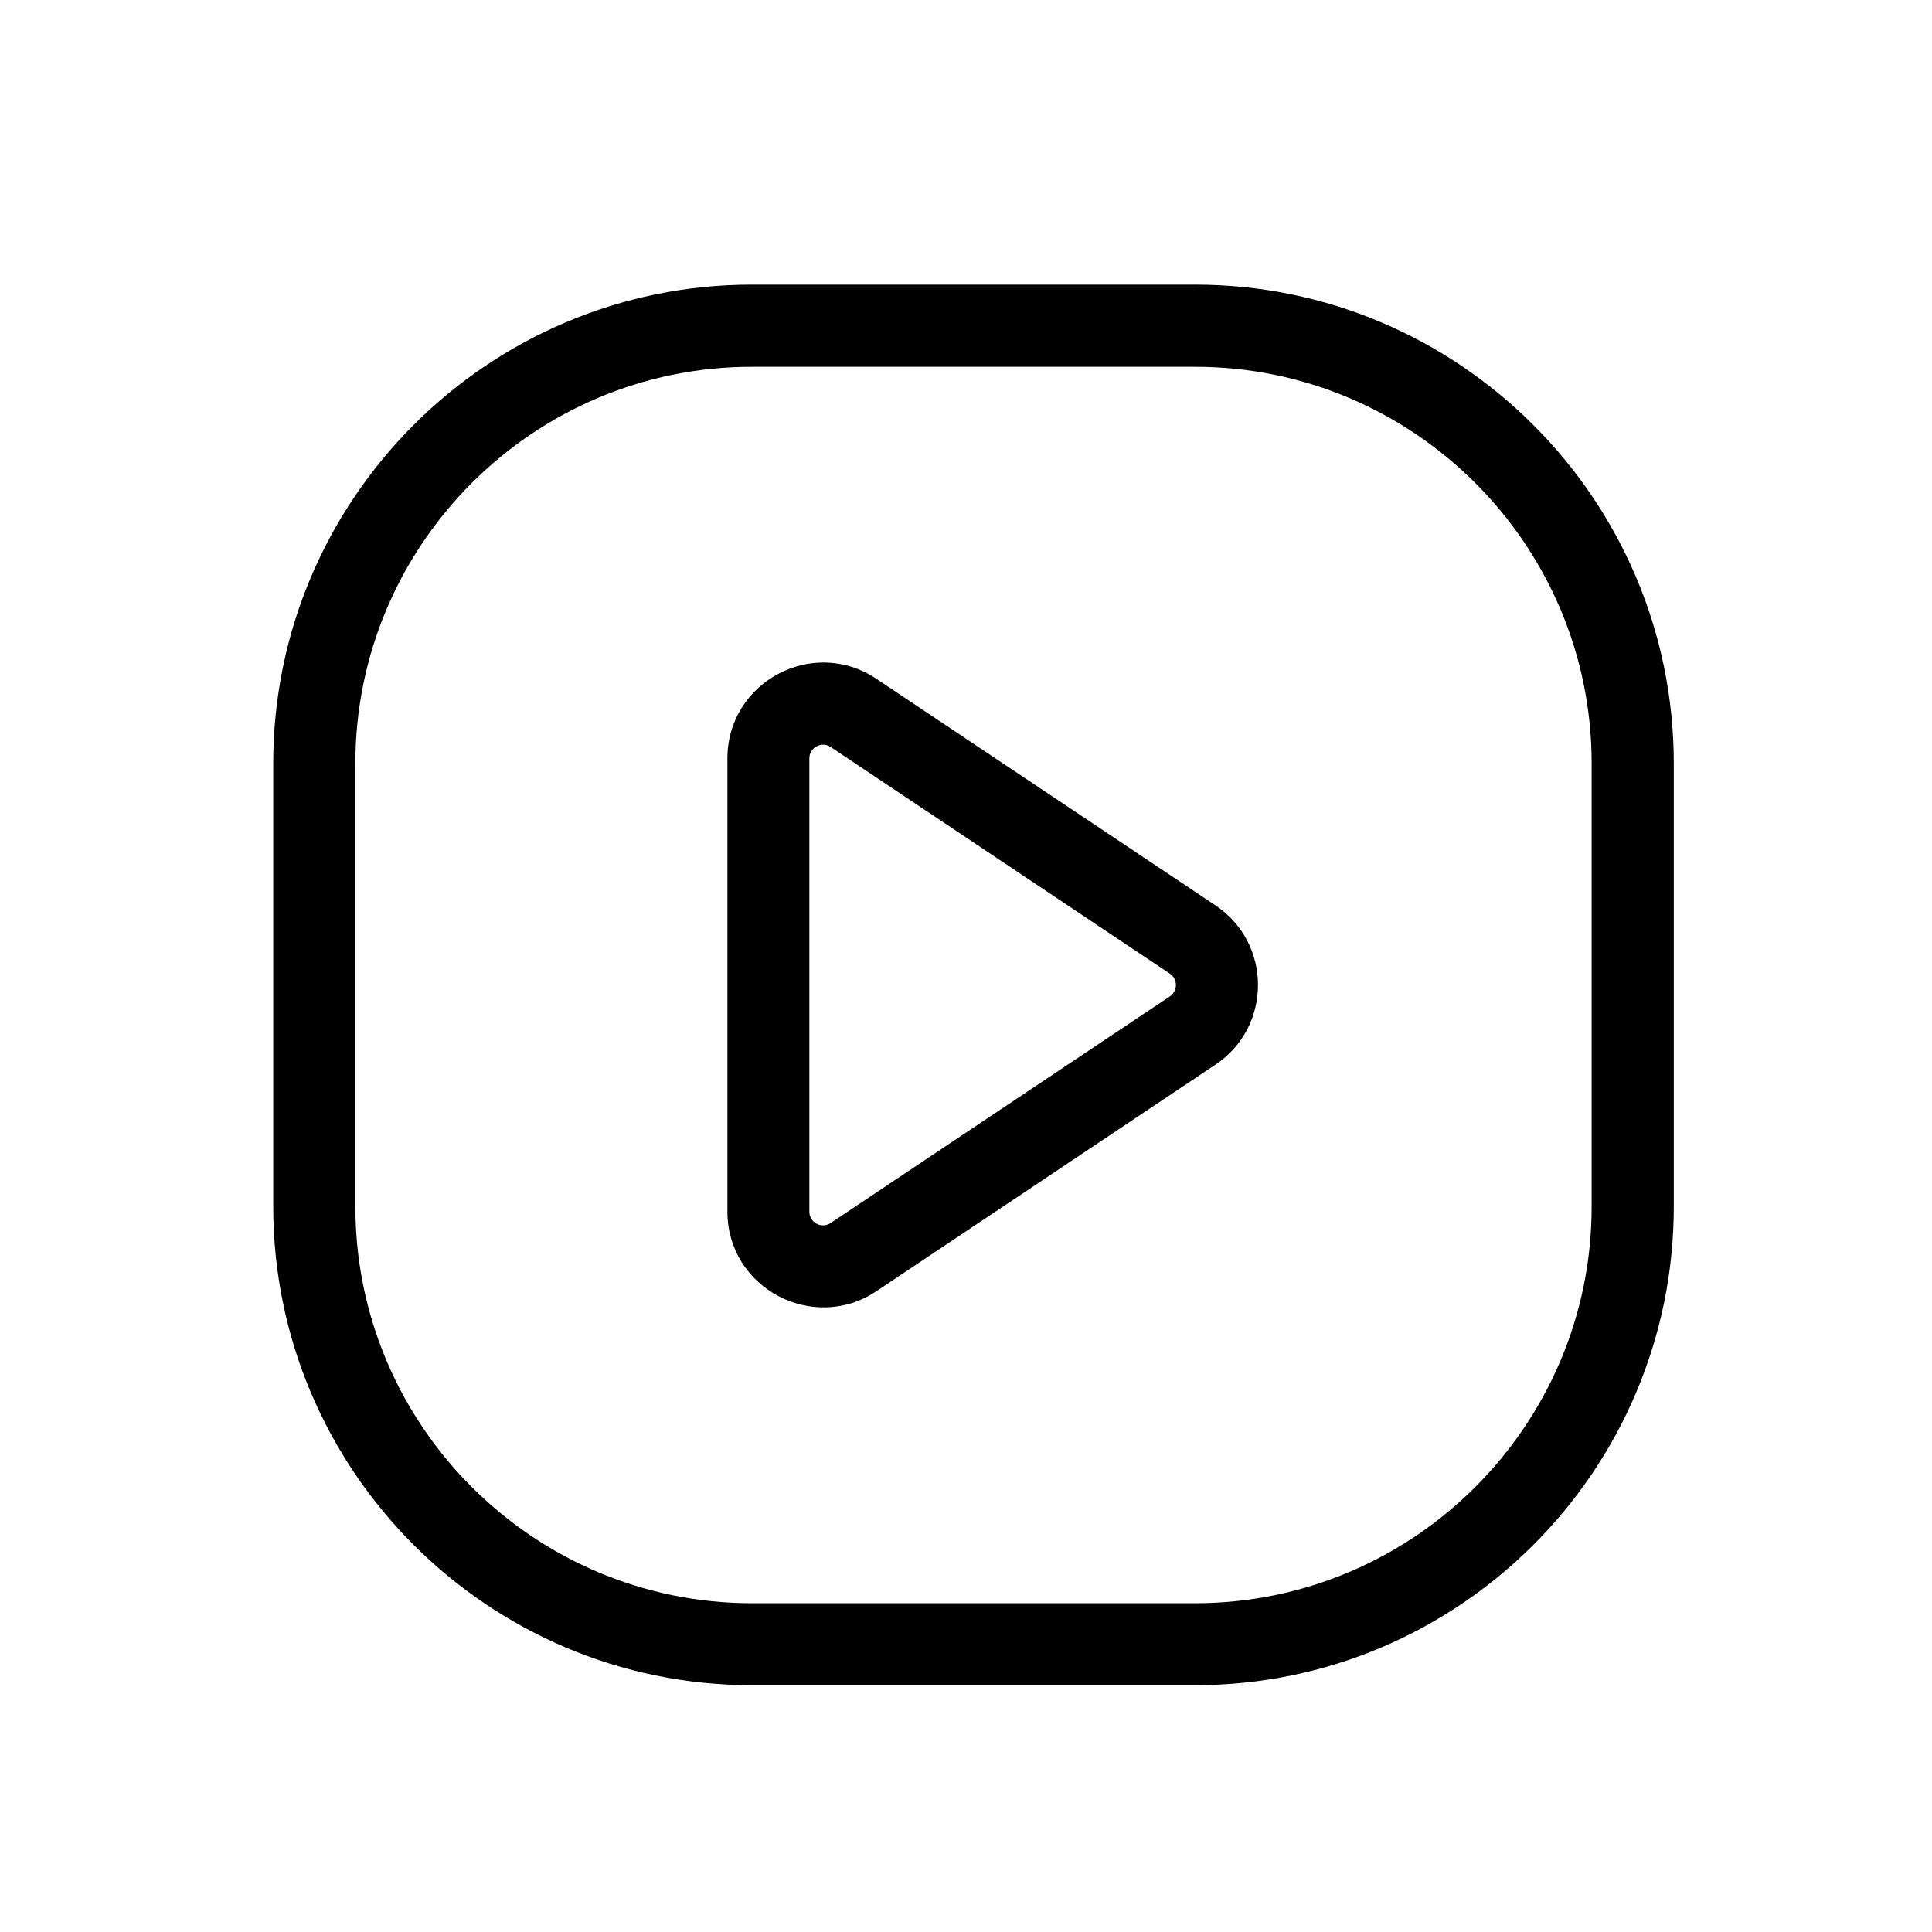
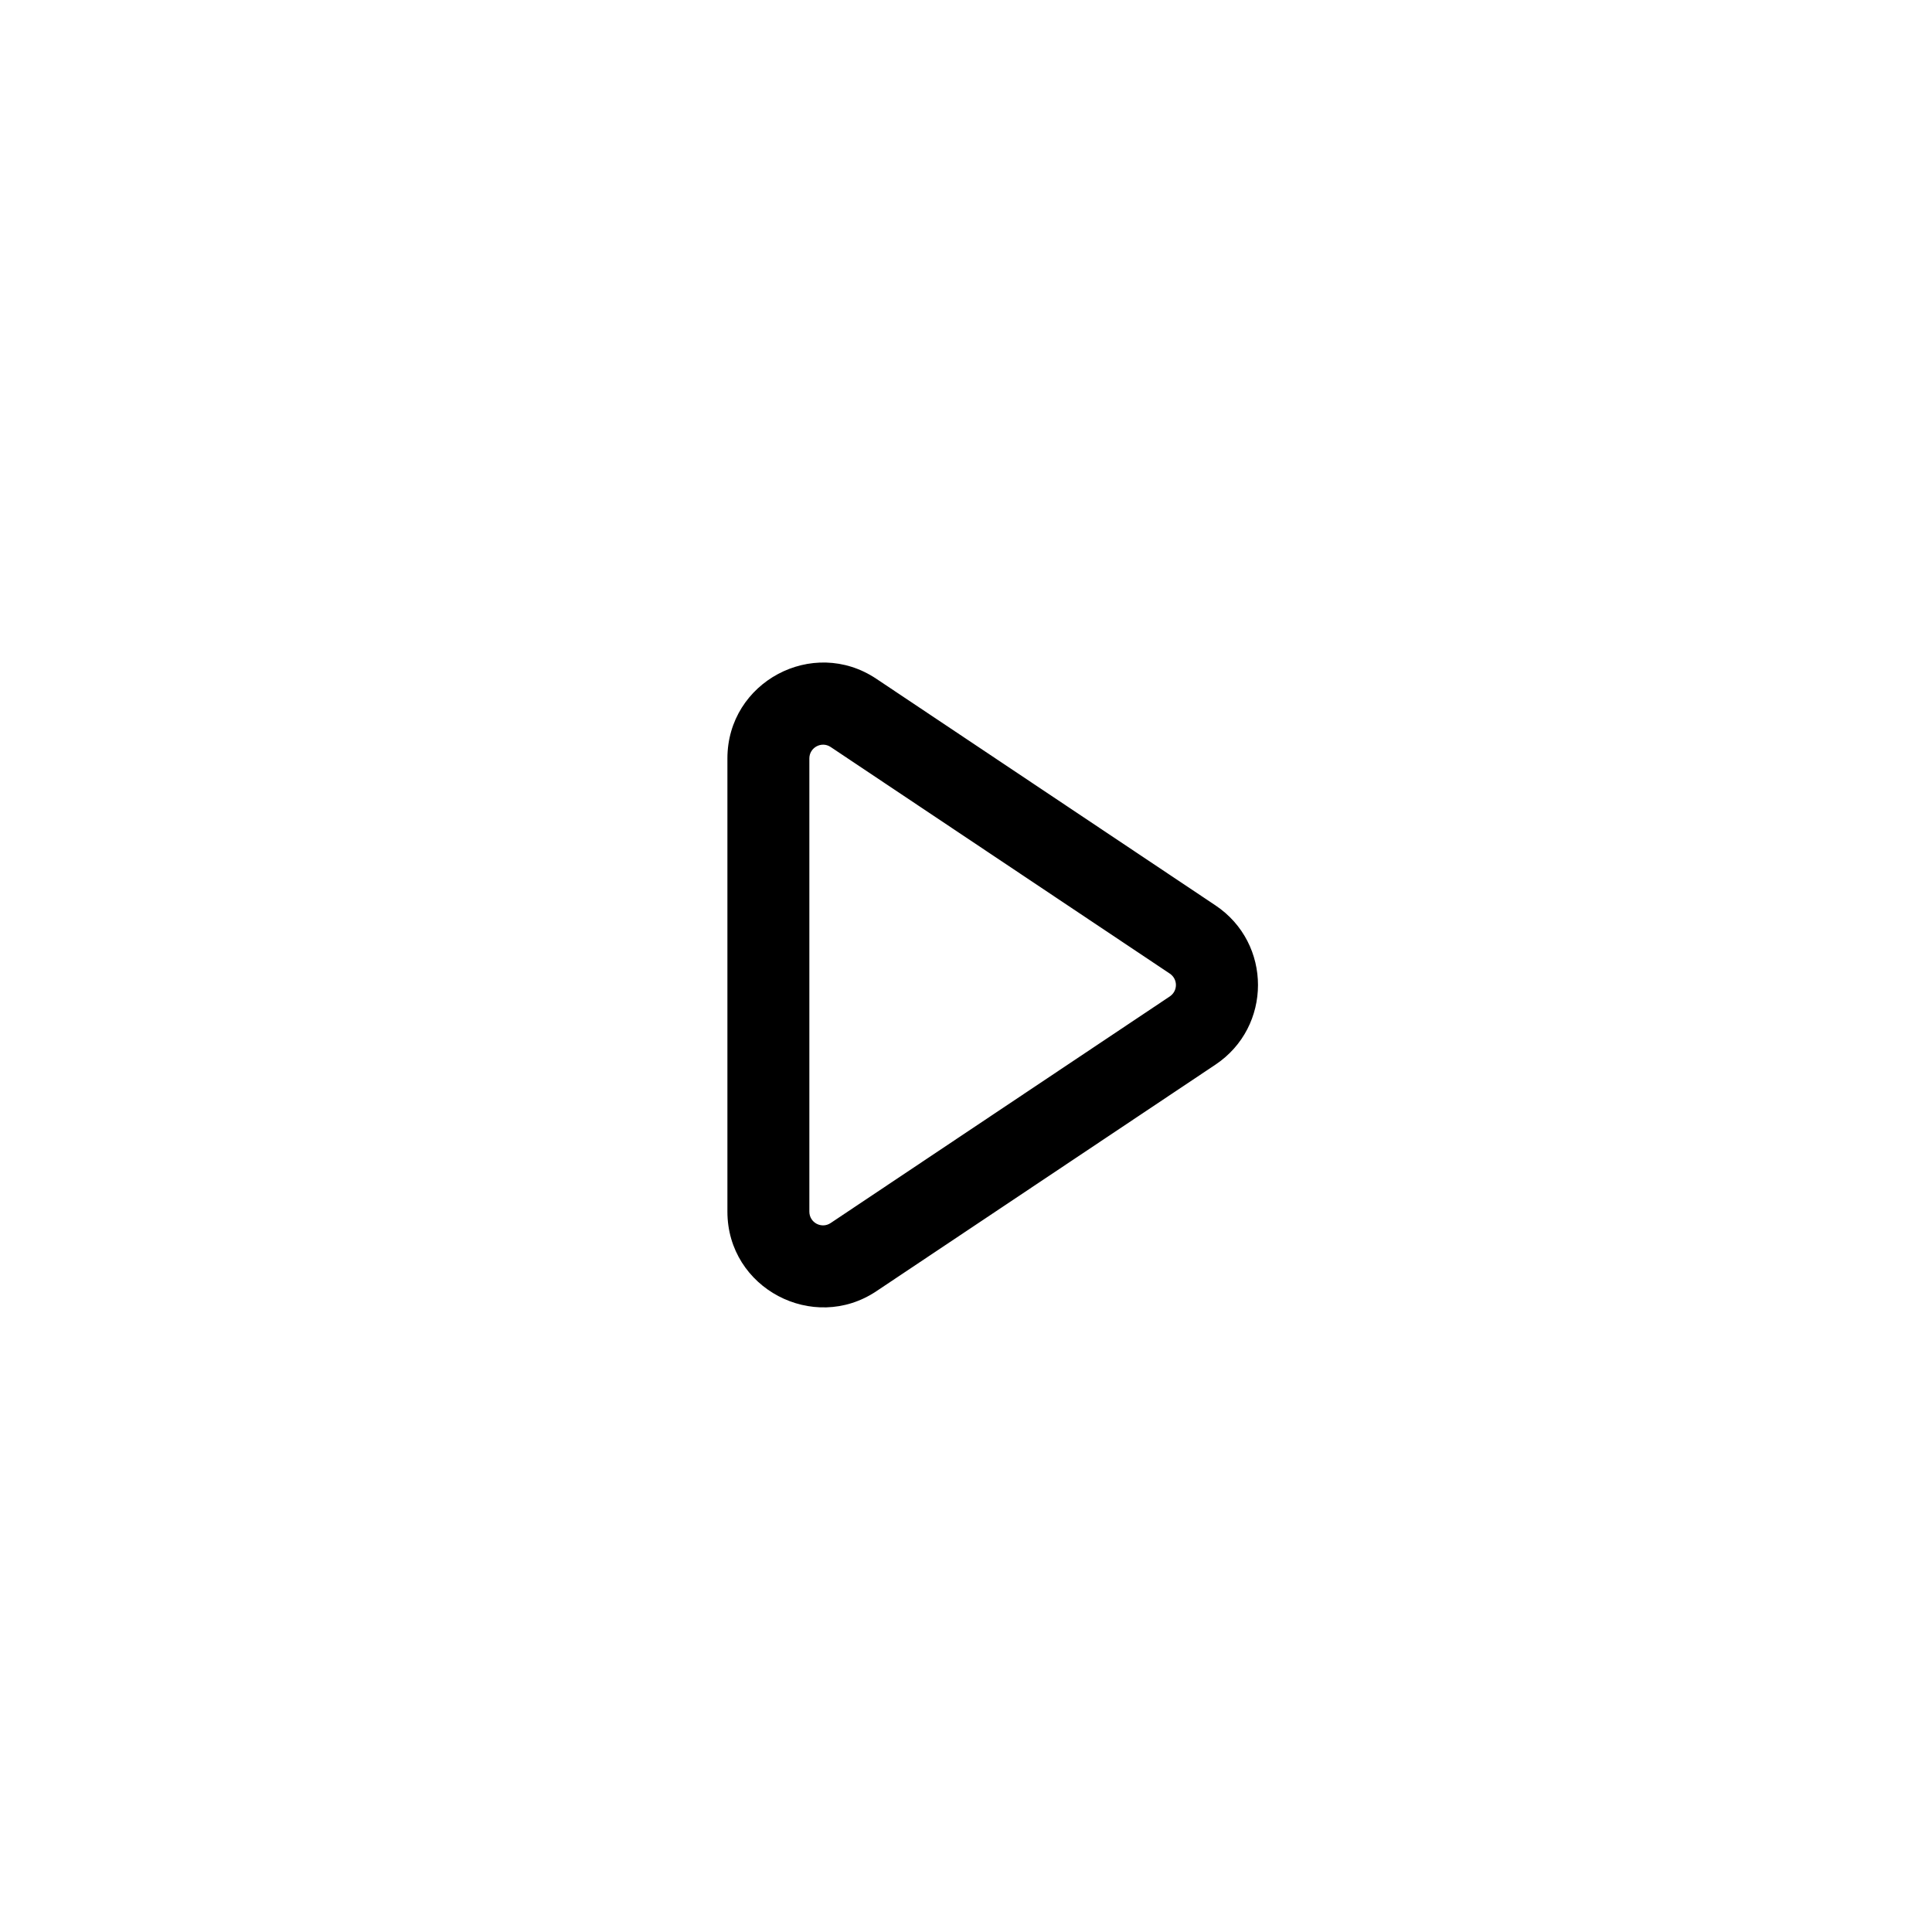
<svg xmlns="http://www.w3.org/2000/svg" fill="#000000" width="800px" height="800px" version="1.1" viewBox="144 144 512 512">
  <g>
-     <path d="m460.71 219.43h-117.44c-69.98 0-126.86 56.93-126.86 126.86v117.44c0 69.98 56.93 126.86 126.86 126.86h117.44c69.98 0 126.86-56.93 126.86-126.86v-117.44c0-69.93-56.93-126.86-126.86-126.86zm105.09 244.35c0 57.938-47.156 105.09-105.09 105.09h-117.44c-57.938 0-105.09-47.156-105.09-105.09v-117.49c0-57.938 47.156-105.09 105.09-105.09h117.44c57.938 0 105.09 47.156 105.09 105.09z" />
    <path d="m466.1 383.93-89.879-60.055c-16.828-11.234-39.449 0.855-39.449 21.109v120.11c0 20.355 22.773 32.242 39.449 21.109l89.879-60.055c15.016-10.023 15.066-32.141 0-42.219zm-12.09 24.133-89.879 60.055c-2.418 1.613-5.644-0.102-5.644-3.023v-120.11c0-2.871 3.223-4.637 5.644-3.023l89.879 60.055c2.164 1.461 2.164 4.582 0 6.043z" />
  </g>
</svg>